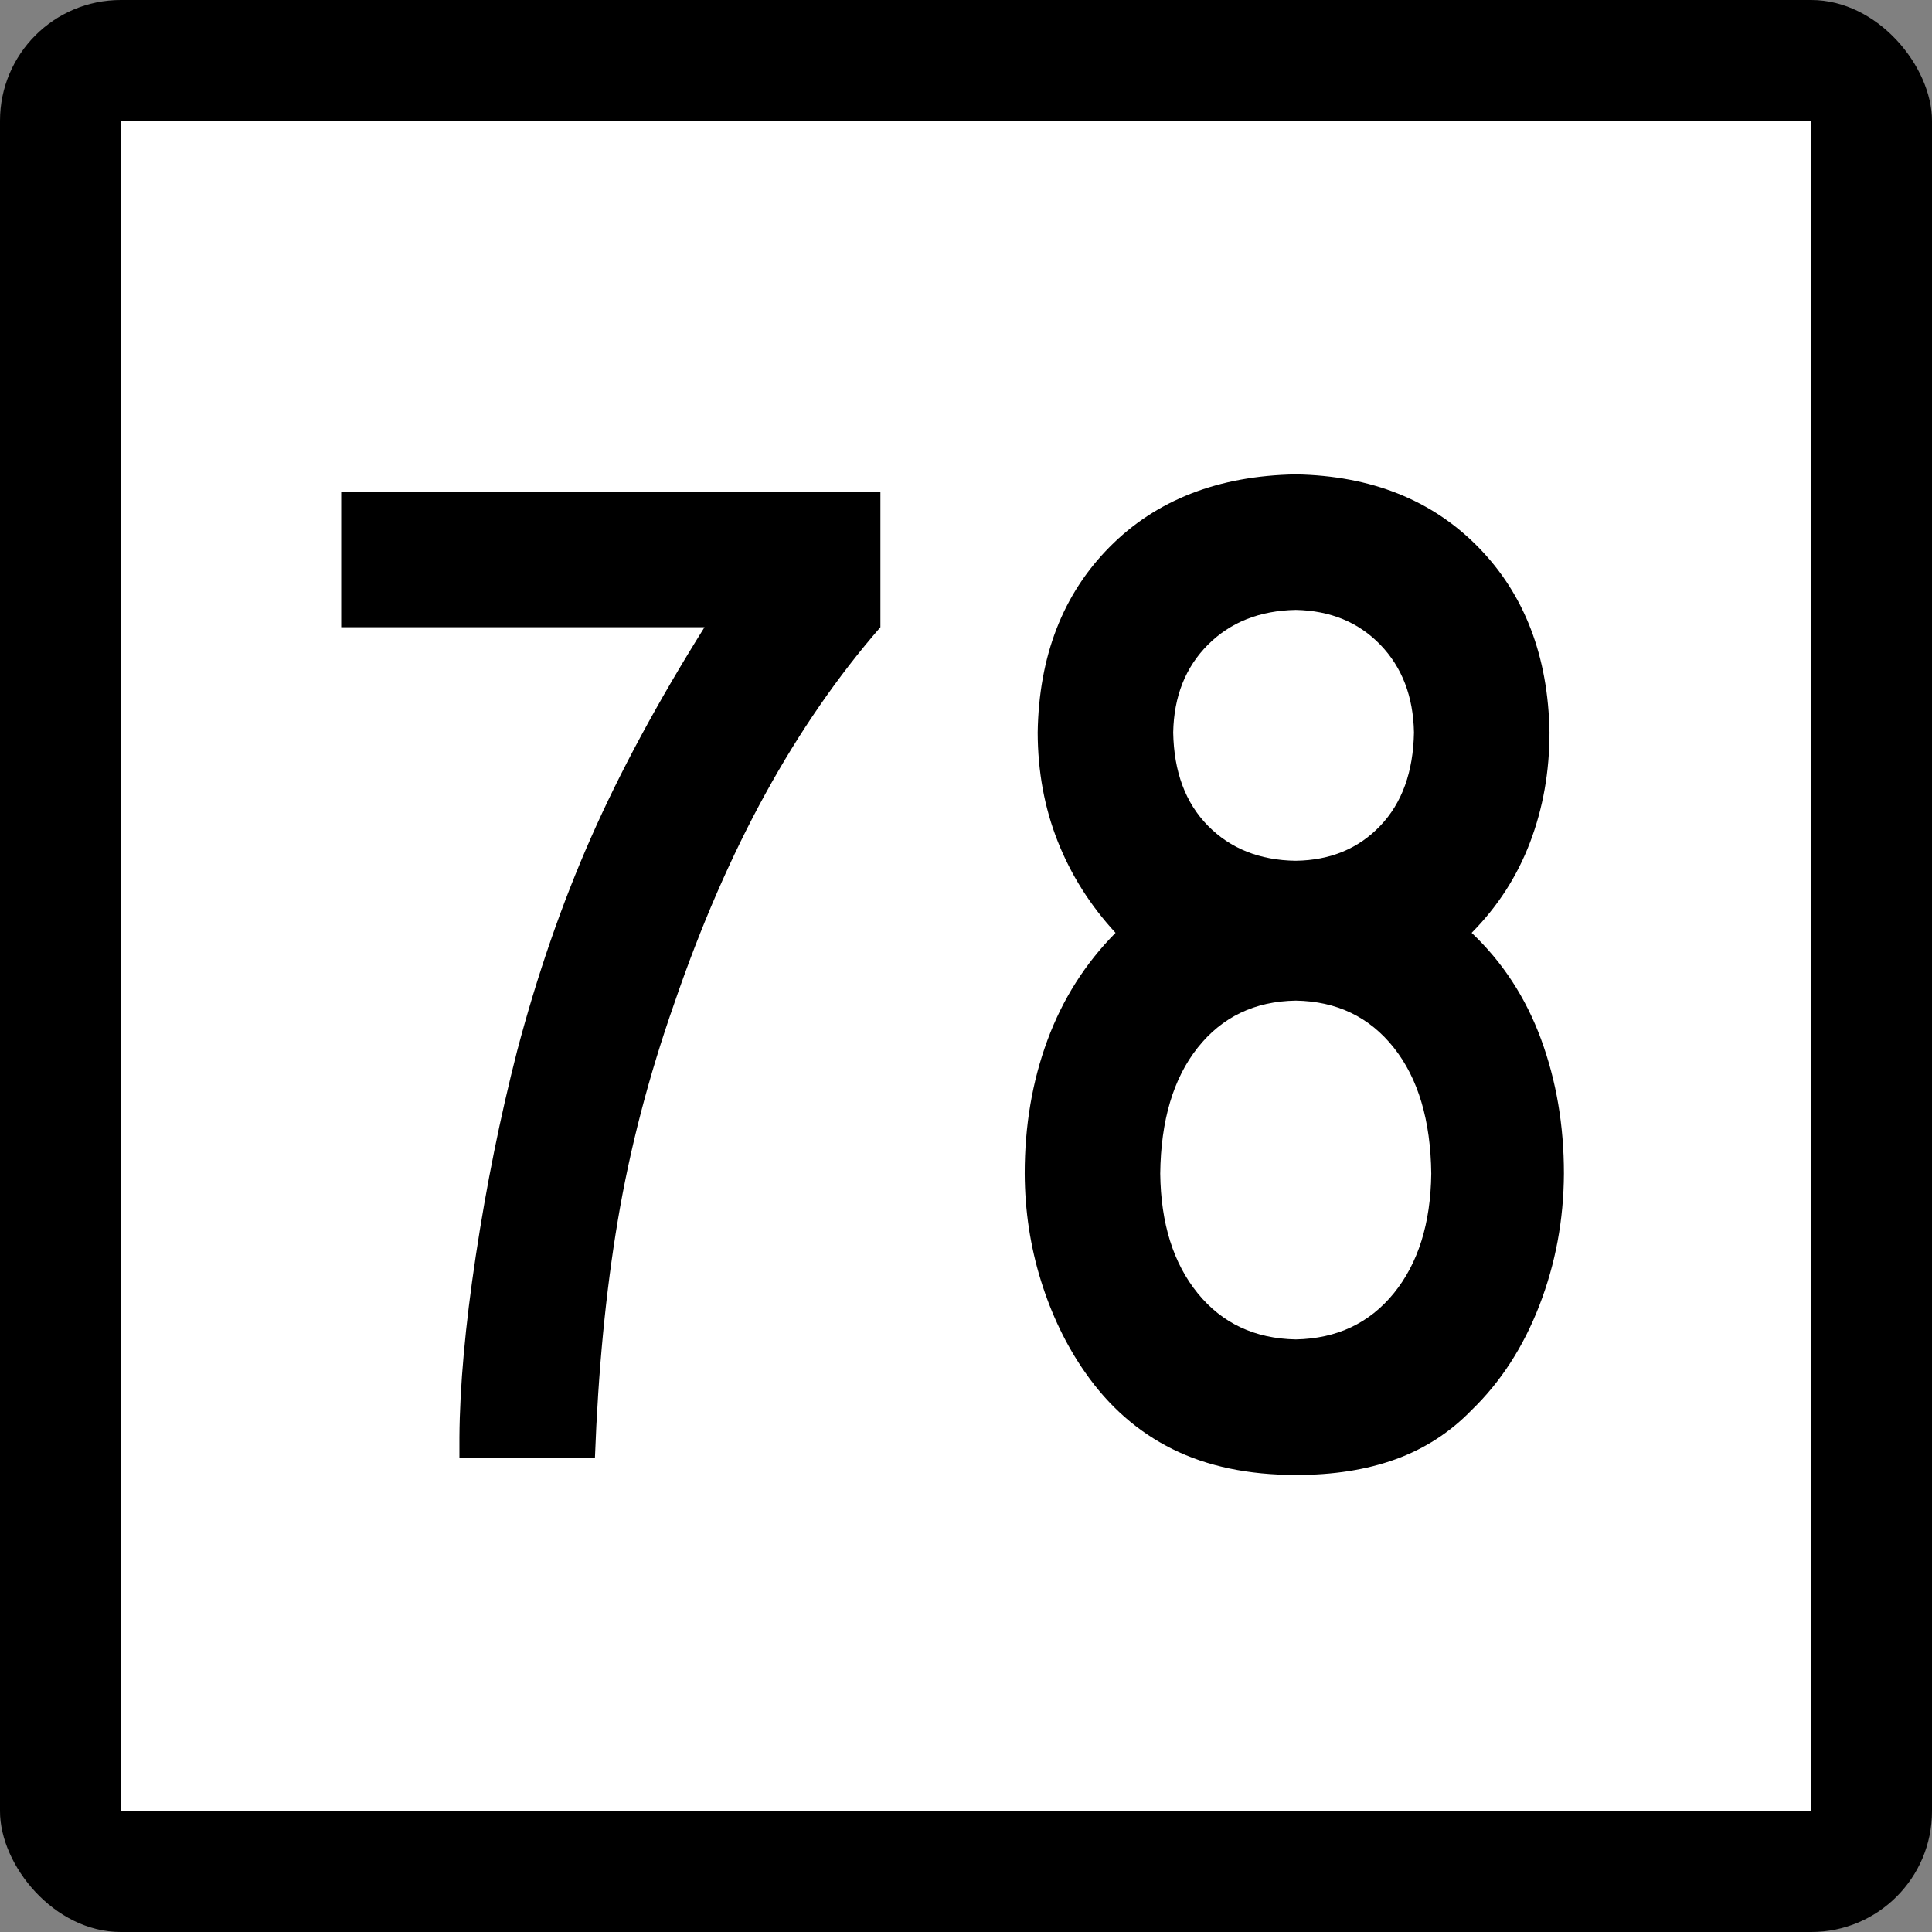
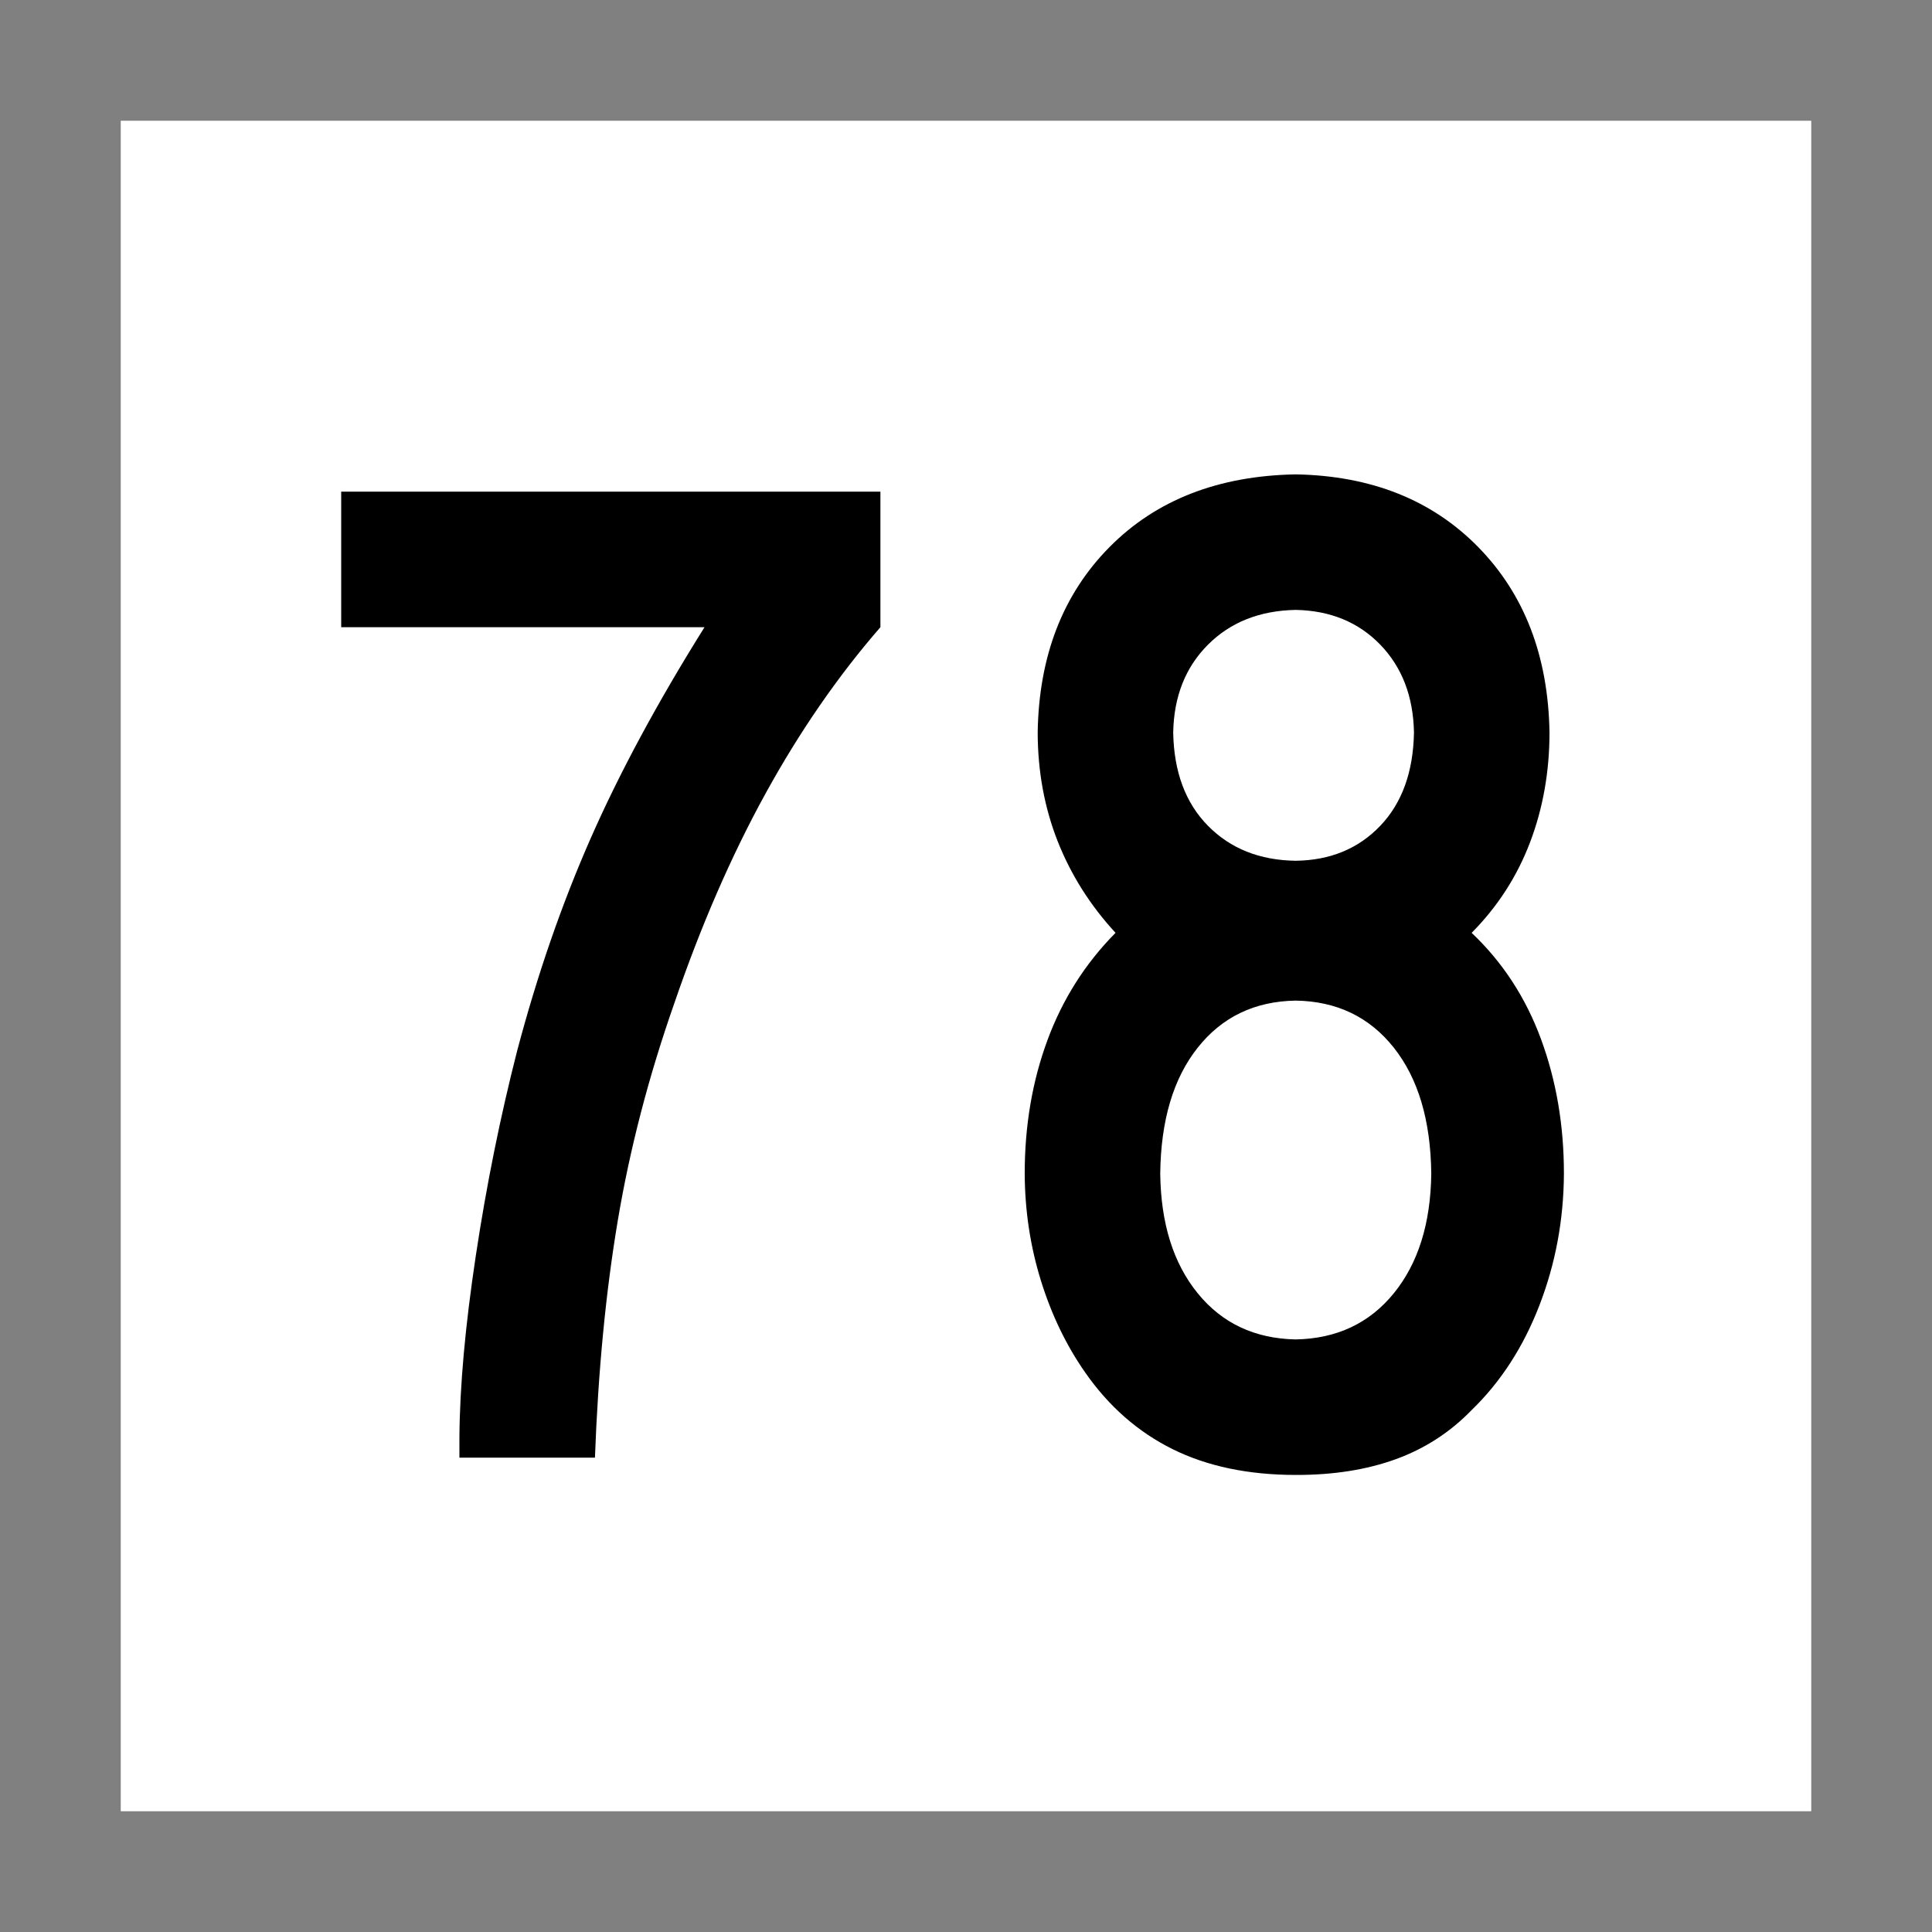
<svg xmlns="http://www.w3.org/2000/svg" xmlns:ns1="http://sodipodi.sourceforge.net/DTD/sodipodi-0.dtd" xmlns:ns2="http://www.inkscape.org/namespaces/inkscape" id="svg2" ns1:version="0.32" ns2:version="0.48.1 " width="200" height="200" version="1.0" ns1:docname="Connecticut_Highway_x[1].svg" ns2:output_extension="org.inkscape.output.svg.inkscape">
  <rect width="100%" height="100%" fill="#808080" stroke="none" />
  <defs id="defs5" />
  <ns1:namedview ns2:window-height="746" ns2:window-width="1024" ns2:pageshadow="2" ns2:pageopacity="0.0" guidetolerance="10.0" gridtolerance="10.0" objecttolerance="10.0" borderopacity="1.0" bordercolor="#666666" pagecolor="#ffffff" id="base" width="2160px" height="2160px" units="px" ns2:zoom="4.01" ns2:cx="96.203049" ns2:cy="91.818722" ns2:window-x="-8" ns2:window-y="-8" ns2:current-layer="g6057" showgrid="false" ns2:window-maximized="0" />
  <g id="g6057" transform="matrix(9.2592593e-2,0,0,9.2592593e-2,0,5.6514033e-6)">
-     <rect rx="135" ry="135" y="-6.1035156e-005" x="0" height="2160" width="2160" id="rect2161" style="opacity:1;color:#000000;fill:#000000;fill-opacity:1;fill-rule:nonzero;stroke:none;stroke-width:1;stroke-linecap:butt;stroke-linejoin:miter;marker:none;marker-start:none;marker-mid:none;marker-end:none;stroke-miterlimit:4;stroke-dasharray:none;stroke-dashoffset:0;stroke-opacity:1;visibility:visible;display:inline;overflow:visible;enable-background:accumulate" />
    <rect style="opacity:1;color:#000000;fill:#ffffff;fill-opacity:1;fill-rule:nonzero;stroke:none;stroke-width:1;stroke-linecap:butt;stroke-linejoin:miter;marker:none;marker-start:none;marker-mid:none;marker-end:none;stroke-miterlimit:4;stroke-dasharray:none;stroke-dashoffset:0;stroke-opacity:1;visibility:visible;display:inline;overflow:visible;enable-background:accumulate" id="rect3134" width="1890" height="1890" x="135" y="135" />
    <g style="font-size:1611.908px;font-style:normal;font-weight:normal;writing-mode:lr-tb;fill:#000000;fill-opacity:1;stroke:none;font-family:Bitstream Vera Sans" id="text4105">
      <path d="m 984.307,701.219 0,-151.517 -602.846,0 0,151.517 406.196,0 c -52.353,83.617 -94.732,162.197 -127.138,235.738 -32.406,73.543 -59.875,152.928 -82.408,238.156 -18.906,73.912 -34.286,150.141 -46.14,228.686 -11.854,78.546 -17.966,146.312 -18.335,203.299 l 0,22.566 151.517,0 c 3.593,-96.814 12.122,-185.266 25.589,-265.357 13.466,-80.09 34.487,-160.886 63.065,-242.387 29.752,-86.84 63.736,-165.016 101.952,-234.53 38.215,-69.512 81.064,-131.569 128.548,-186.173 z" style="font-variant:normal;font-stretch:normal;text-align:center;text-anchor:middle;font-family:Roadgeek 2005 Series C;-inkscape-font-specification:Roadgeek 2005 Series C" id="path3715" />
      <path d="m 1748.477,1312.124 c 0.033,-53.729 -8.497,-103.832 -25.589,-150.309 -17.093,-46.475 -42.951,-86.101 -77.572,-118.877 29.013,-29.282 50.774,-62.997 65.281,-101.146 14.506,-38.147 21.76,-79.116 21.761,-122.906 -1.445,-85.362 -27.974,-154.404 -79.587,-207.128 -51.614,-52.721 -119.65,-79.854 -204.105,-81.4 -86.773,1.546 -156.219,28.679 -208.336,81.4 -52.118,52.723 -78.848,121.766 -80.191,207.128 0.101,43.589 7.556,84.155 22.365,121.697 14.809,37.544 36.368,71.662 64.677,102.355 -33.85,34.186 -59.237,74.215 -76.162,120.086 -16.925,45.872 -25.387,95.572 -25.387,149.1 0.202,41.506 6.246,81.4 18.134,119.683 11.888,38.282 28.409,72.535 49.566,102.758 26.428,37.913 59.002,66.457 97.721,85.632 38.719,19.175 84.59,28.779 137.615,28.812 41.842,0.101 79.049,-5.742 111.623,-17.529 32.573,-11.787 60.915,-30.122 85.027,-55.006 32.506,-31.465 57.759,-70.486 75.759,-117.063 17.999,-46.577 27.133,-95.672 27.402,-147.286 z M 1580.841,818.887 c -0.773,44.059 -13.332,78.849 -37.678,104.37 -24.347,25.522 -55.846,38.552 -94.497,39.088 -40.264,-0.537 -72.972,-13.566 -98.124,-39.088 -25.152,-25.521 -38.115,-60.311 -38.887,-104.37 0.772,-40.263 13.734,-72.971 38.887,-98.124 25.152,-25.151 57.86,-38.113 98.124,-38.887 38.651,0.773 70.15,13.736 94.497,38.887 24.346,25.153 36.905,57.861 37.678,98.124 z m 19.343,493.238 c -0.672,55.678 -14.642,100.273 -41.909,133.787 -27.268,33.514 -63.804,50.707 -109.608,51.58 -45.805,-0.873 -82.341,-18.066 -109.608,-51.58 -27.268,-33.514 -41.238,-78.109 -41.909,-133.787 0.671,-59.539 14.641,-106.485 41.909,-140.839 27.267,-34.353 63.803,-51.882 109.608,-52.588 45.804,0.706 82.34,18.235 109.608,52.588 27.267,34.354 41.237,81.3 41.909,140.839 z" style="font-variant:normal;font-stretch:normal;text-align:center;text-anchor:middle;font-family:Roadgeek 2005 Series C;-inkscape-font-specification:Roadgeek 2005 Series C" id="path3717" />
    </g>
  </g>
</svg>